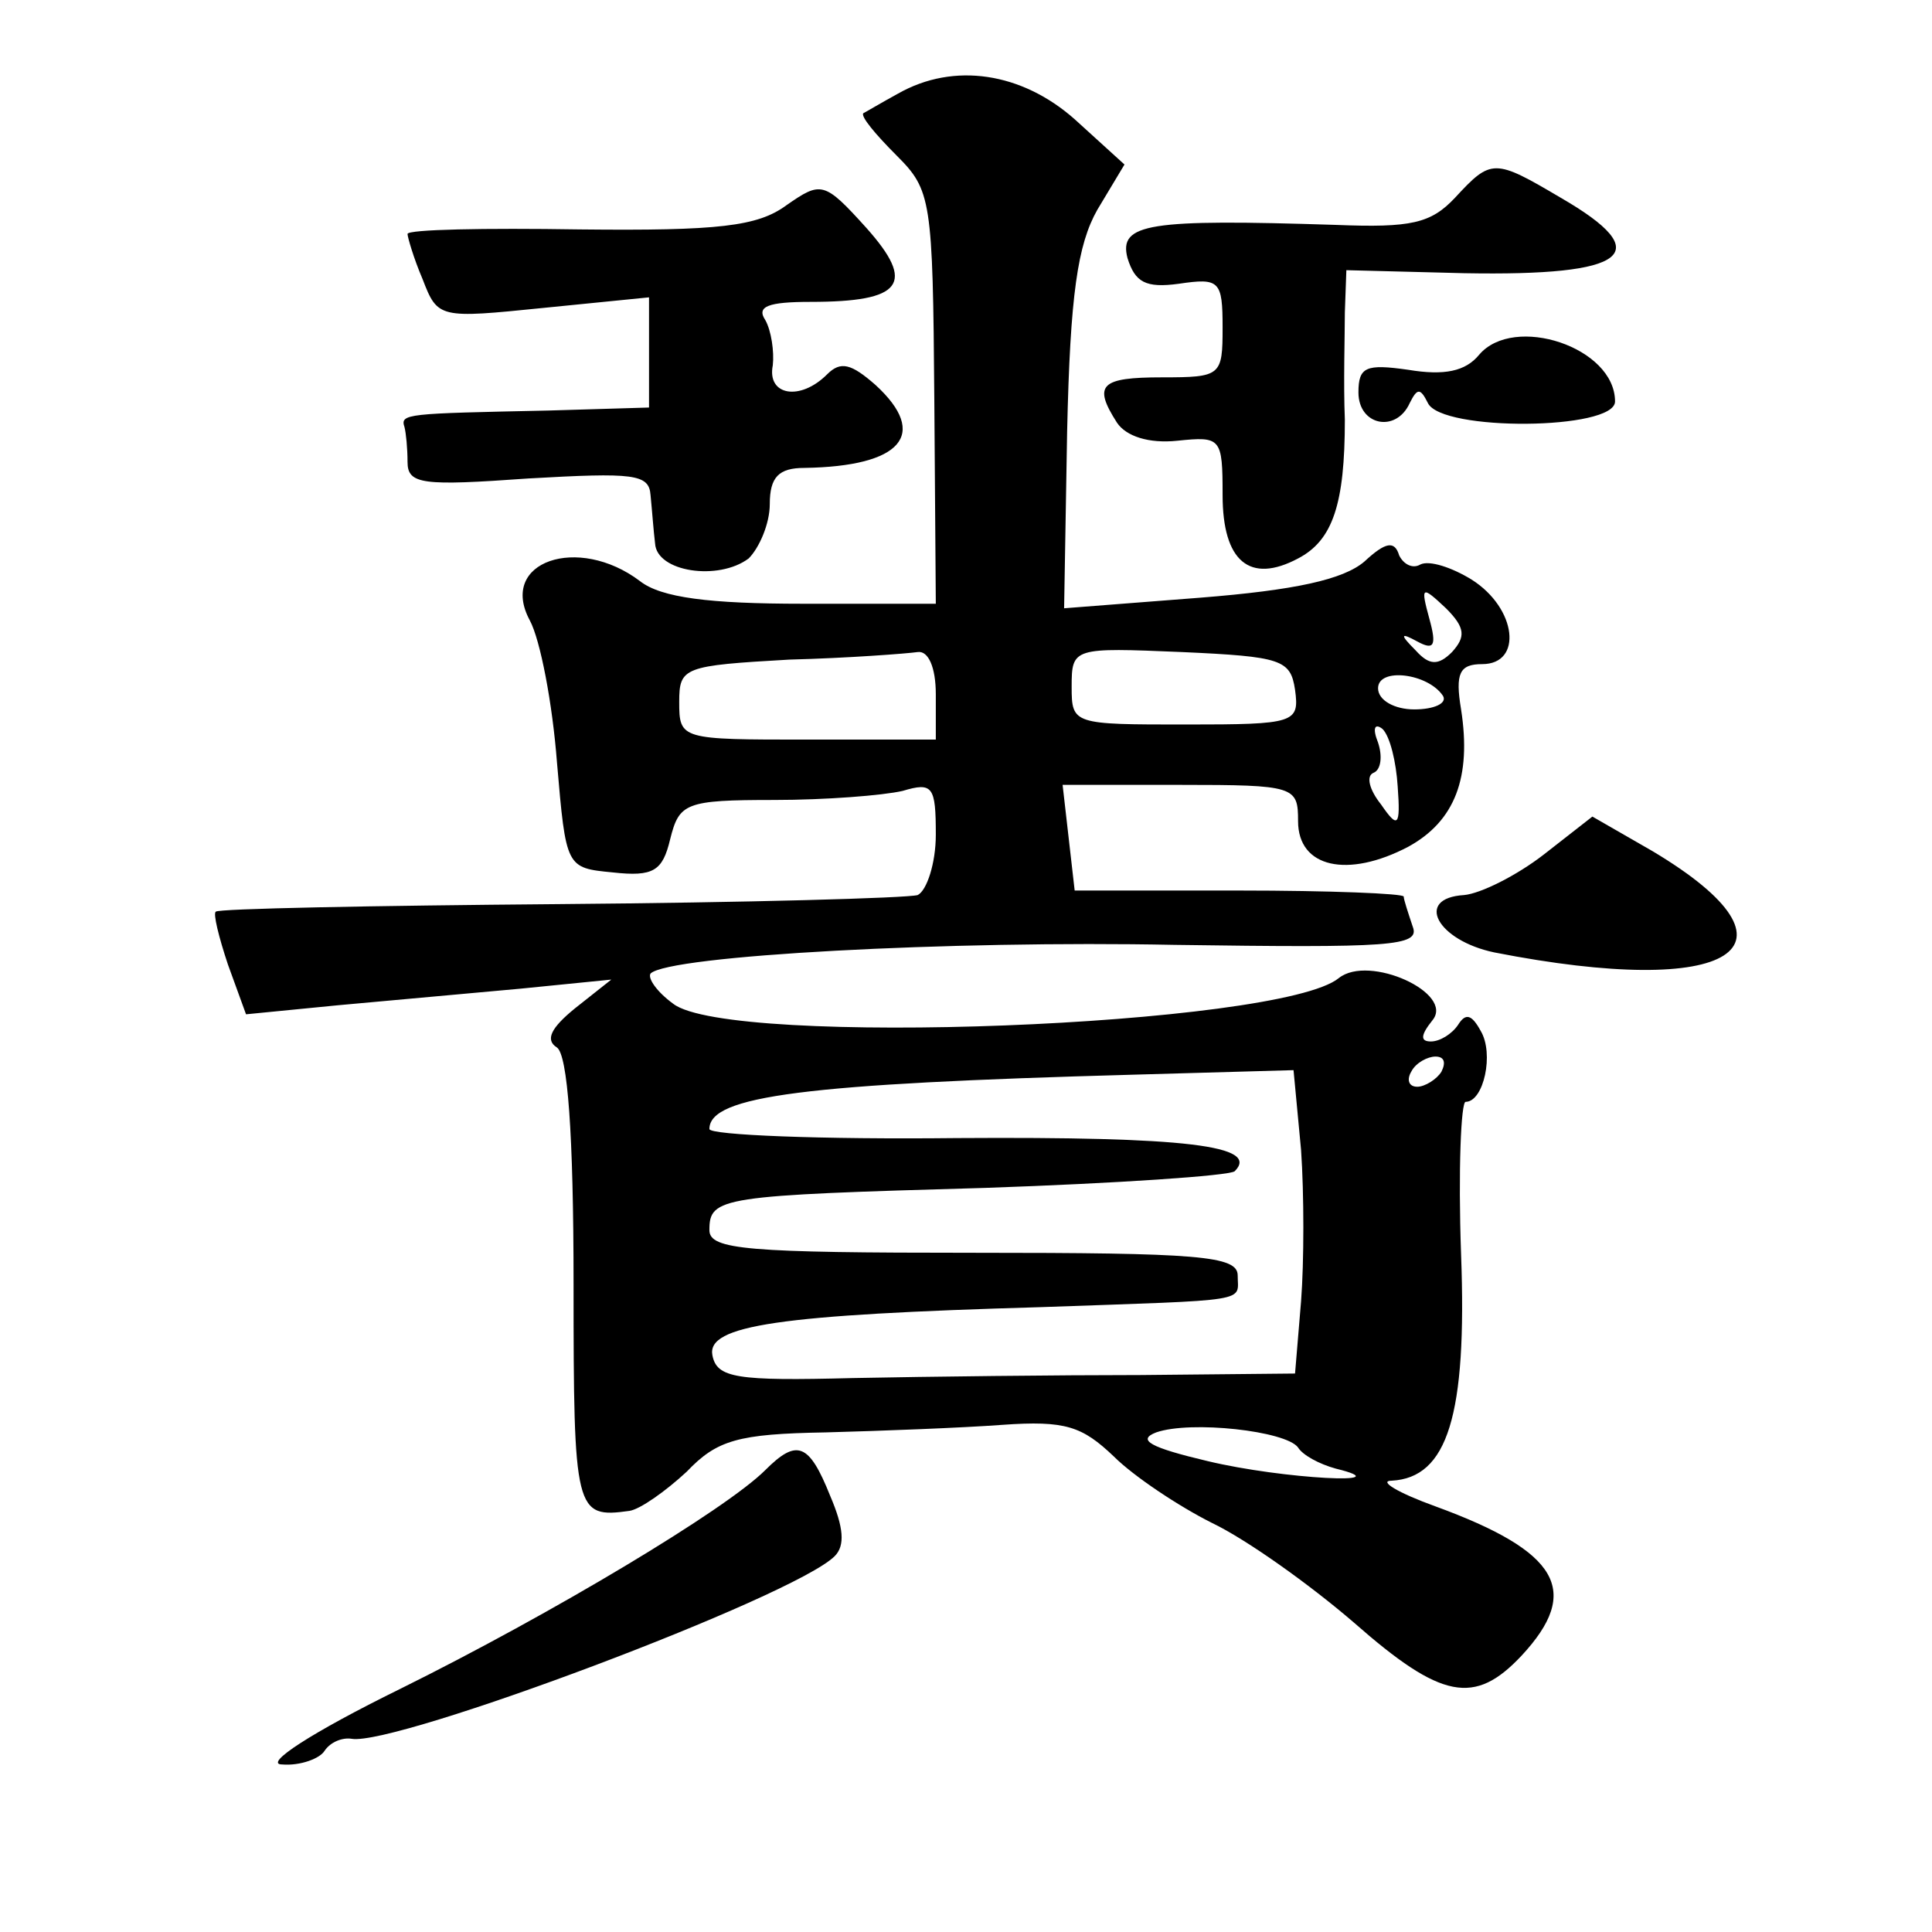
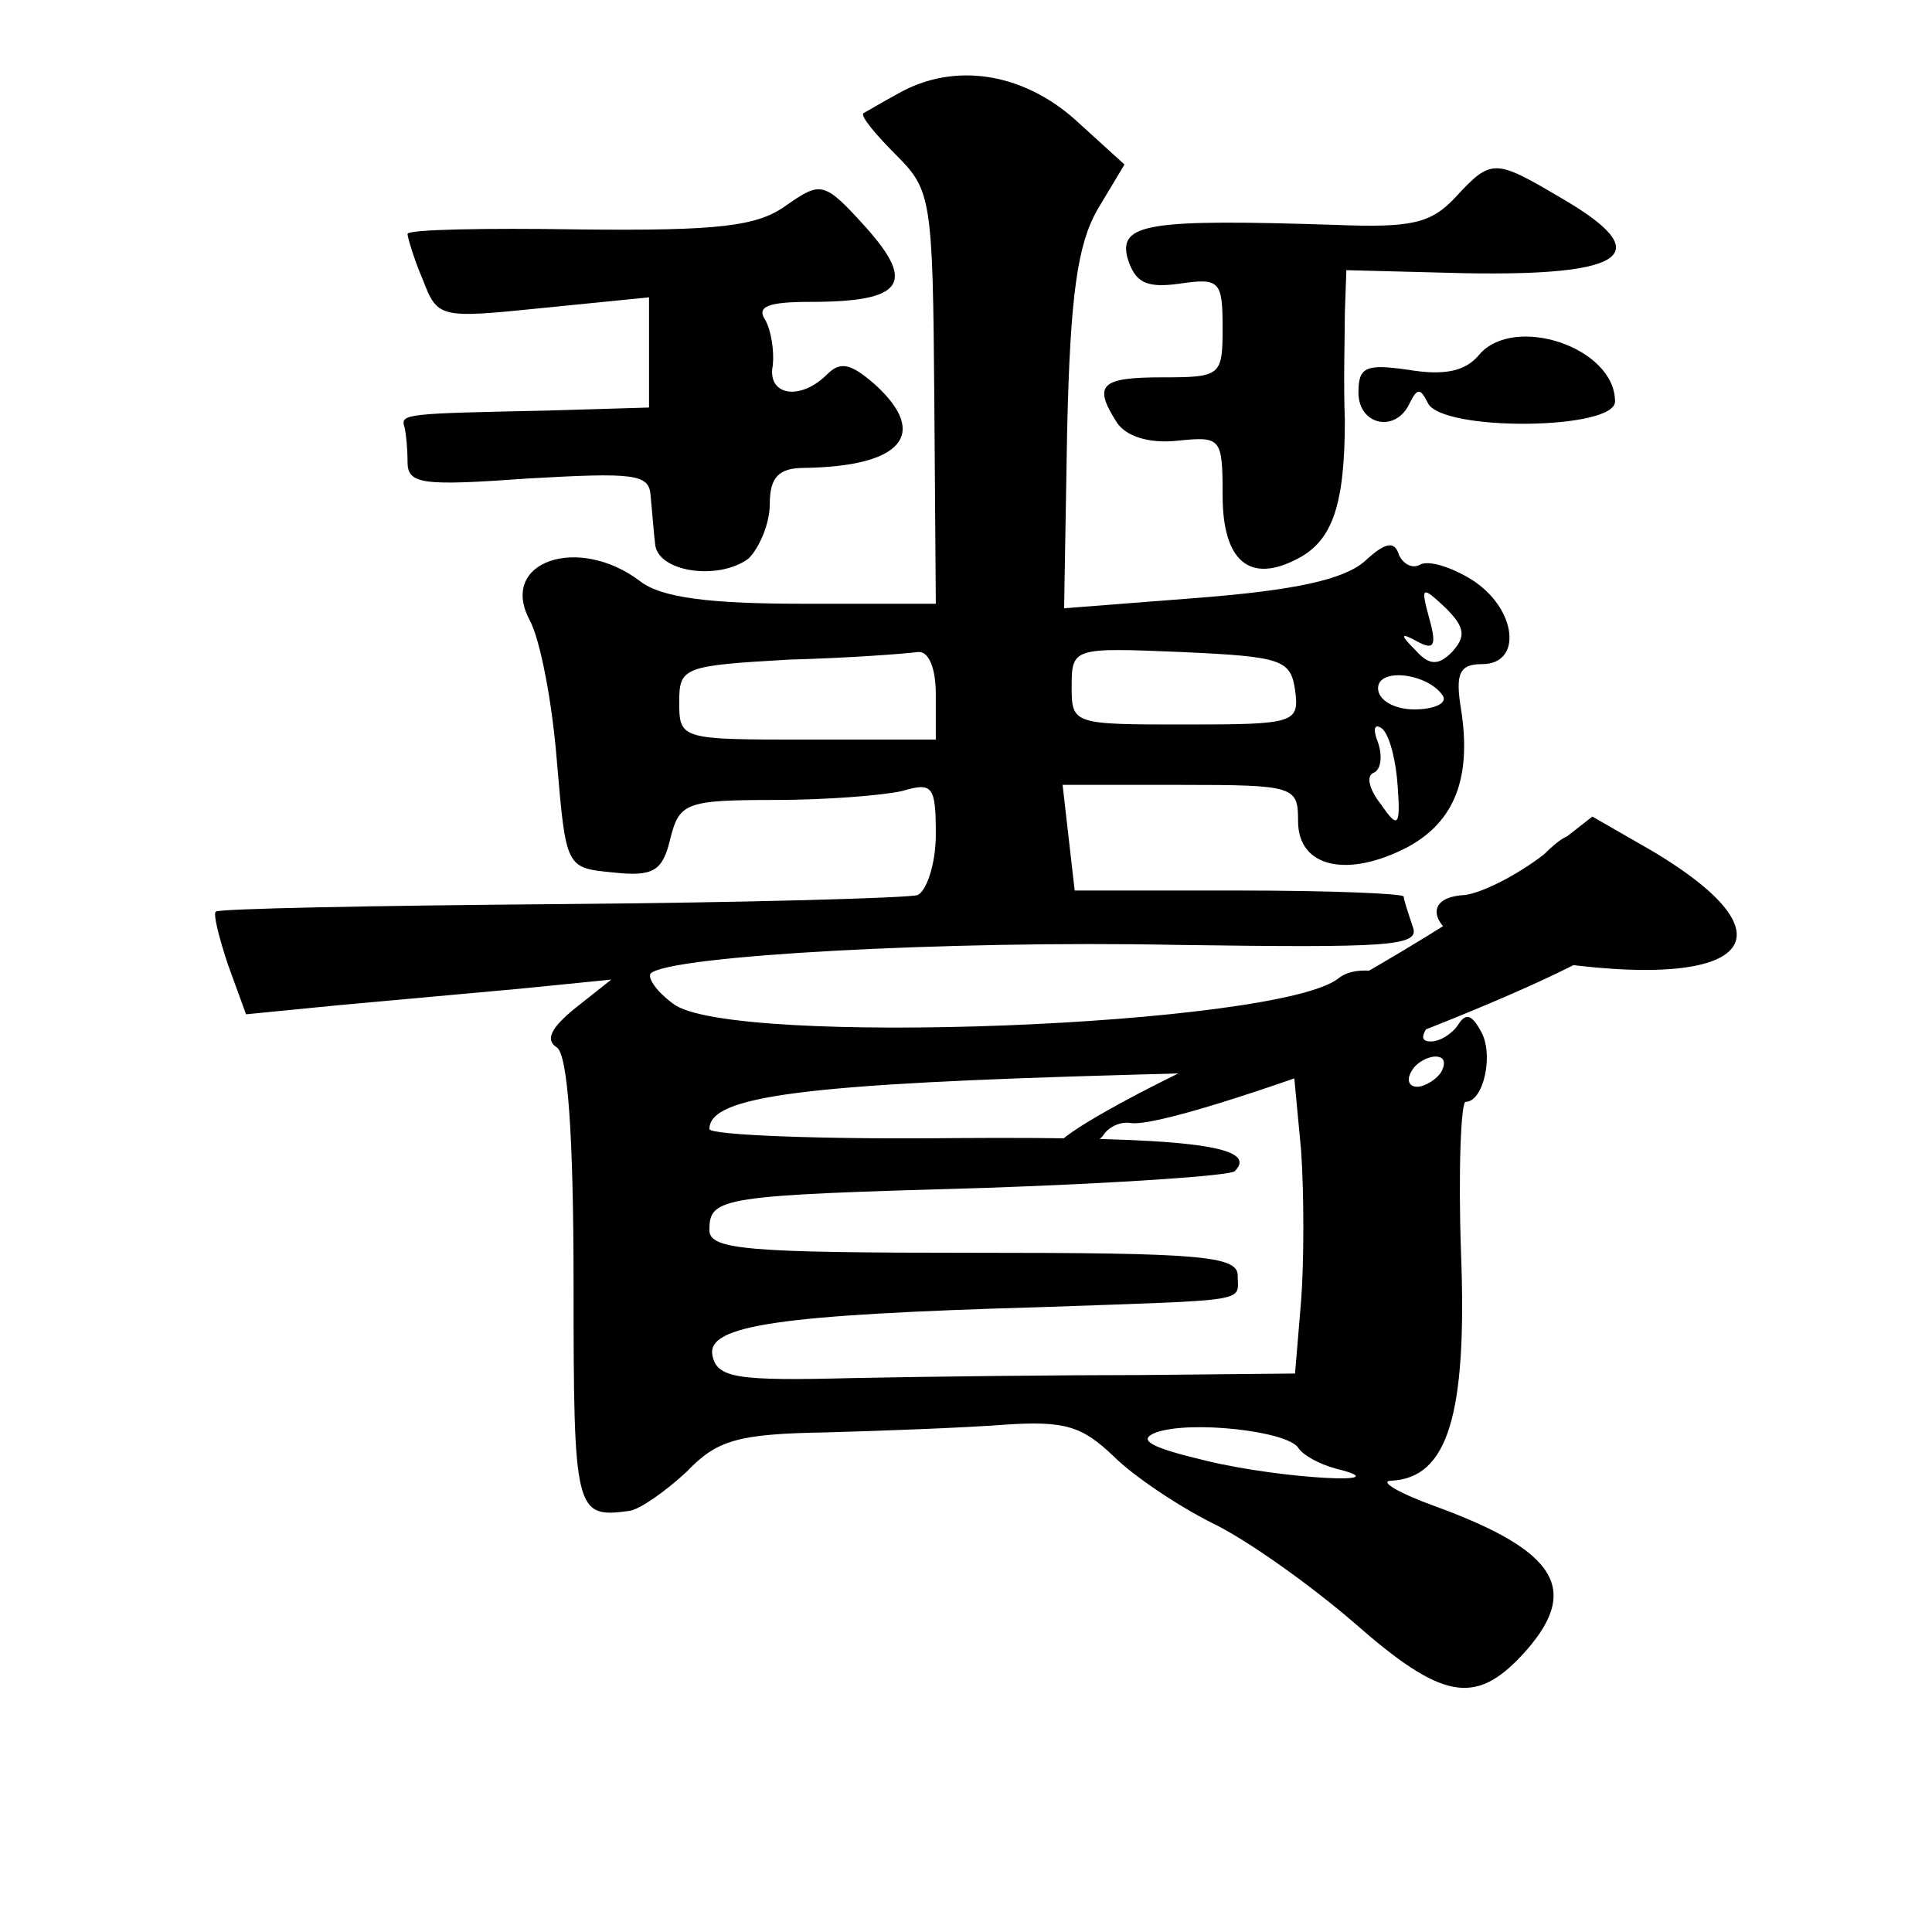
<svg xmlns="http://www.w3.org/2000/svg" version="1.0" width="128pt" height="128pt" viewBox="0 0 128 128" preserveAspectRatio="xMidYMid meet">
  <g transform="translate(0,128) scale(0.1,-0.1)" fill="#0" stroke="none">
-     <path d="M595 1218 c-11 -6 -21 -12 -23 -13 -2 -2 8 -14 22 -28 23 -23 24 -29 25 -161 l1 -136 -88 0 c-62 0 -94 4 -108 15 -41 31 -94 13 -73 -26 7 -13 15 -55 18 -94 6 -70 6 -70 37 -73 27 -3 33 1 38 22 6 24 10 26 69 26 34 0 72 3 85 6 20 6 22 3 22 -29 0 -19 -6 -37 -12 -40 -7 -2 -114 -5 -238 -6 -123 -1 -226 -3 -227 -5 -2 -1 2 -17 8 -35 l12 -33 61 6 c33 3 88 8 121 11 l60 6 -24 -19 c-16 -13 -20 -21 -12 -26 7 -5 11 -56 11 -157 0 -151 1 -155 37 -150 7 1 24 13 38 26 20 21 34 25 92 26 37 1 90 3 117 5 42 3 53 -1 74 -21 13 -13 43 -33 65 -44 23 -11 65 -41 94 -66 58 -51 80 -55 111 -22 40 43 25 69 -57 99 -25 9 -38 17 -29 17 37 2 50 43 46 150 -2 56 0 101 3 101 12 0 19 32 10 47 -6 11 -10 12 -15 4 -4 -6 -12 -11 -18 -11 -7 0 -7 4 1 14 15 18 -42 44 -62 28 -39 -32 -404 -46 -441 -17 -11 8 -17 17 -15 20 12 12 199 22 347 19 143 -2 163 -1 158 12 -3 9 -6 18 -6 20 0 2 -49 4 -109 4 l-109 0 -4 35 -4 35 78 0 c76 0 78 -1 78 -24 0 -31 33 -38 73 -17 31 17 42 46 35 91 -4 24 -1 30 14 30 27 0 23 37 -7 56 -13 8 -28 13 -34 10 -5 -3 -11 0 -14 6 -3 10 -9 9 -23 -4 -14 -12 -46 -19 -109 -24 l-90 -7 2 117 c2 91 7 124 20 147 l18 30 -33 30 c-35 31 -80 38 -117 17z m367 -370 c-9 -9 -15 -9 -24 1 -11 11 -10 12 1 6 11 -6 13 -3 8 15 -6 22 -5 22 11 7 13 -13 13 -19 4 -29z m-342 -28 l0 -30 -85 0 c-84 0 -85 0 -85 25 0 23 3 24 73 28 39 1 78 4 85 5 7 1 12 -10 12 -28z m238 3 c3 -22 0 -23 -72 -23 -75 0 -76 0 -76 25 0 26 1 26 73 23 66 -3 72 -5 75 -25z m98 -4 c3 -5 -6 -9 -19 -9 -13 0 -24 6 -24 14 0 14 33 10 43 -5z m-30 -60 c2 -27 0 -28 -11 -12 -8 10 -10 19 -5 21 5 2 6 11 3 20 -4 10 -2 13 3 9 5 -5 9 -22 10 -38z m29 -189 c-3 -5 -11 -10 -16 -10 -6 0 -7 5 -4 10 3 6 11 10 16 10 6 0 7 -4 4 -10z m-93 -52 c2 -29 2 -74 0 -100 l-4 -48 -102 -1 c-55 0 -141 -1 -191 -2 -77 -2 -90 0 -93 15 -4 20 44 27 218 32 141 5 130 3 130 21 0 13 -26 15 -175 15 -150 0 -175 2 -175 15 0 22 7 23 183 28 87 3 161 8 165 11 17 17 -32 23 -184 22 -90 -1 -164 2 -164 6 0 22 63 30 281 36 l106 3 5 -53z m-2 -197 c3 -5 14 -11 25 -14 45 -11 -35 -7 -85 5 -38 9 -47 14 -34 19 23 8 86 1 94 -10z M964 1149 c-16 -17 -29 -20 -79 -18 -124 4 -144 1 -138 -22 5 -16 12 -20 34 -17 27 4 29 2 29 -29 0 -32 -1 -33 -40 -33 -41 0 -46 -5 -30 -30 6 -9 21 -14 40 -12 29 3 30 2 30 -36 0 -44 18 -59 50 -42 23 12 31 36 31 92 -1 24 0 56 0 71 l1 28 78 -2 c109 -2 128 13 64 50 -44 26 -46 26 -70 0z M521 1144 c-19 -14 -45 -17 -137 -16 -63 1 -114 0 -114 -3 0 -2 4 -16 10 -30 10 -26 11 -26 80 -19 l70 7 0 -37 0 -36 -67 -2 c-94 -2 -98 -2 -95 -11 1 -4 2 -14 2 -23 0 -15 10 -16 80 -11 70 4 80 3 81 -11 1 -10 2 -24 3 -32 1 -19 42 -25 62 -10 7 7 14 23 14 36 0 18 6 24 23 24 64 1 83 22 47 55 -16 14 -23 16 -32 7 -18 -18 -40 -14 -36 6 1 9 -1 23 -5 30 -6 9 2 12 30 12 61 0 70 12 37 49 -28 31 -30 31 -53 15z M980 1045 c-9 -11 -23 -14 -47 -10 -28 4 -33 2 -33 -15 0 -22 25 -27 34 -7 5 10 7 10 12 0 9 -19 124 -18 124 1 0 36 -67 58 -90 31z M1023 714 c-18 -14 -42 -26 -53 -27 -33 -2 -18 -30 20 -38 158 -31 212 3 105 67 l-40 23 -32 -25z M507 306 c-26 -26 -141 -95 -242 -145 -59 -29 -91 -50 -78 -50 12 -1 25 4 28 9 4 6 12 9 18 8 29 -5 293 94 320 121 7 7 6 19 -3 40 -14 35 -22 38 -43 17z" />
+     <path d="M595 1218 c-11 -6 -21 -12 -23 -13 -2 -2 8 -14 22 -28 23 -23 24 -29 25 -161 l1 -136 -88 0 c-62 0 -94 4 -108 15 -41 31 -94 13 -73 -26 7 -13 15 -55 18 -94 6 -70 6 -70 37 -73 27 -3 33 1 38 22 6 24 10 26 69 26 34 0 72 3 85 6 20 6 22 3 22 -29 0 -19 -6 -37 -12 -40 -7 -2 -114 -5 -238 -6 -123 -1 -226 -3 -227 -5 -2 -1 2 -17 8 -35 l12 -33 61 6 c33 3 88 8 121 11 l60 6 -24 -19 c-16 -13 -20 -21 -12 -26 7 -5 11 -56 11 -157 0 -151 1 -155 37 -150 7 1 24 13 38 26 20 21 34 25 92 26 37 1 90 3 117 5 42 3 53 -1 74 -21 13 -13 43 -33 65 -44 23 -11 65 -41 94 -66 58 -51 80 -55 111 -22 40 43 25 69 -57 99 -25 9 -38 17 -29 17 37 2 50 43 46 150 -2 56 0 101 3 101 12 0 19 32 10 47 -6 11 -10 12 -15 4 -4 -6 -12 -11 -18 -11 -7 0 -7 4 1 14 15 18 -42 44 -62 28 -39 -32 -404 -46 -441 -17 -11 8 -17 17 -15 20 12 12 199 22 347 19 143 -2 163 -1 158 12 -3 9 -6 18 -6 20 0 2 -49 4 -109 4 l-109 0 -4 35 -4 35 78 0 c76 0 78 -1 78 -24 0 -31 33 -38 73 -17 31 17 42 46 35 91 -4 24 -1 30 14 30 27 0 23 37 -7 56 -13 8 -28 13 -34 10 -5 -3 -11 0 -14 6 -3 10 -9 9 -23 -4 -14 -12 -46 -19 -109 -24 l-90 -7 2 117 c2 91 7 124 20 147 l18 30 -33 30 c-35 31 -80 38 -117 17z m367 -370 c-9 -9 -15 -9 -24 1 -11 11 -10 12 1 6 11 -6 13 -3 8 15 -6 22 -5 22 11 7 13 -13 13 -19 4 -29z m-342 -28 l0 -30 -85 0 c-84 0 -85 0 -85 25 0 23 3 24 73 28 39 1 78 4 85 5 7 1 12 -10 12 -28z m238 3 c3 -22 0 -23 -72 -23 -75 0 -76 0 -76 25 0 26 1 26 73 23 66 -3 72 -5 75 -25z m98 -4 c3 -5 -6 -9 -19 -9 -13 0 -24 6 -24 14 0 14 33 10 43 -5z m-30 -60 c2 -27 0 -28 -11 -12 -8 10 -10 19 -5 21 5 2 6 11 3 20 -4 10 -2 13 3 9 5 -5 9 -22 10 -38z m29 -189 c-3 -5 -11 -10 -16 -10 -6 0 -7 5 -4 10 3 6 11 10 16 10 6 0 7 -4 4 -10z m-93 -52 c2 -29 2 -74 0 -100 l-4 -48 -102 -1 c-55 0 -141 -1 -191 -2 -77 -2 -90 0 -93 15 -4 20 44 27 218 32 141 5 130 3 130 21 0 13 -26 15 -175 15 -150 0 -175 2 -175 15 0 22 7 23 183 28 87 3 161 8 165 11 17 17 -32 23 -184 22 -90 -1 -164 2 -164 6 0 22 63 30 281 36 l106 3 5 -53z m-2 -197 c3 -5 14 -11 25 -14 45 -11 -35 -7 -85 5 -38 9 -47 14 -34 19 23 8 86 1 94 -10z M964 1149 c-16 -17 -29 -20 -79 -18 -124 4 -144 1 -138 -22 5 -16 12 -20 34 -17 27 4 29 2 29 -29 0 -32 -1 -33 -40 -33 -41 0 -46 -5 -30 -30 6 -9 21 -14 40 -12 29 3 30 2 30 -36 0 -44 18 -59 50 -42 23 12 31 36 31 92 -1 24 0 56 0 71 l1 28 78 -2 c109 -2 128 13 64 50 -44 26 -46 26 -70 0z M521 1144 c-19 -14 -45 -17 -137 -16 -63 1 -114 0 -114 -3 0 -2 4 -16 10 -30 10 -26 11 -26 80 -19 l70 7 0 -37 0 -36 -67 -2 c-94 -2 -98 -2 -95 -11 1 -4 2 -14 2 -23 0 -15 10 -16 80 -11 70 4 80 3 81 -11 1 -10 2 -24 3 -32 1 -19 42 -25 62 -10 7 7 14 23 14 36 0 18 6 24 23 24 64 1 83 22 47 55 -16 14 -23 16 -32 7 -18 -18 -40 -14 -36 6 1 9 -1 23 -5 30 -6 9 2 12 30 12 61 0 70 12 37 49 -28 31 -30 31 -53 15z M980 1045 c-9 -11 -23 -14 -47 -10 -28 4 -33 2 -33 -15 0 -22 25 -27 34 -7 5 10 7 10 12 0 9 -19 124 -18 124 1 0 36 -67 58 -90 31z M1023 714 c-18 -14 -42 -26 -53 -27 -33 -2 -18 -30 20 -38 158 -31 212 3 105 67 l-40 23 -32 -25z c-26 -26 -141 -95 -242 -145 -59 -29 -91 -50 -78 -50 12 -1 25 4 28 9 4 6 12 9 18 8 29 -5 293 94 320 121 7 7 6 19 -3 40 -14 35 -22 38 -43 17z" />
  </g>
</svg>